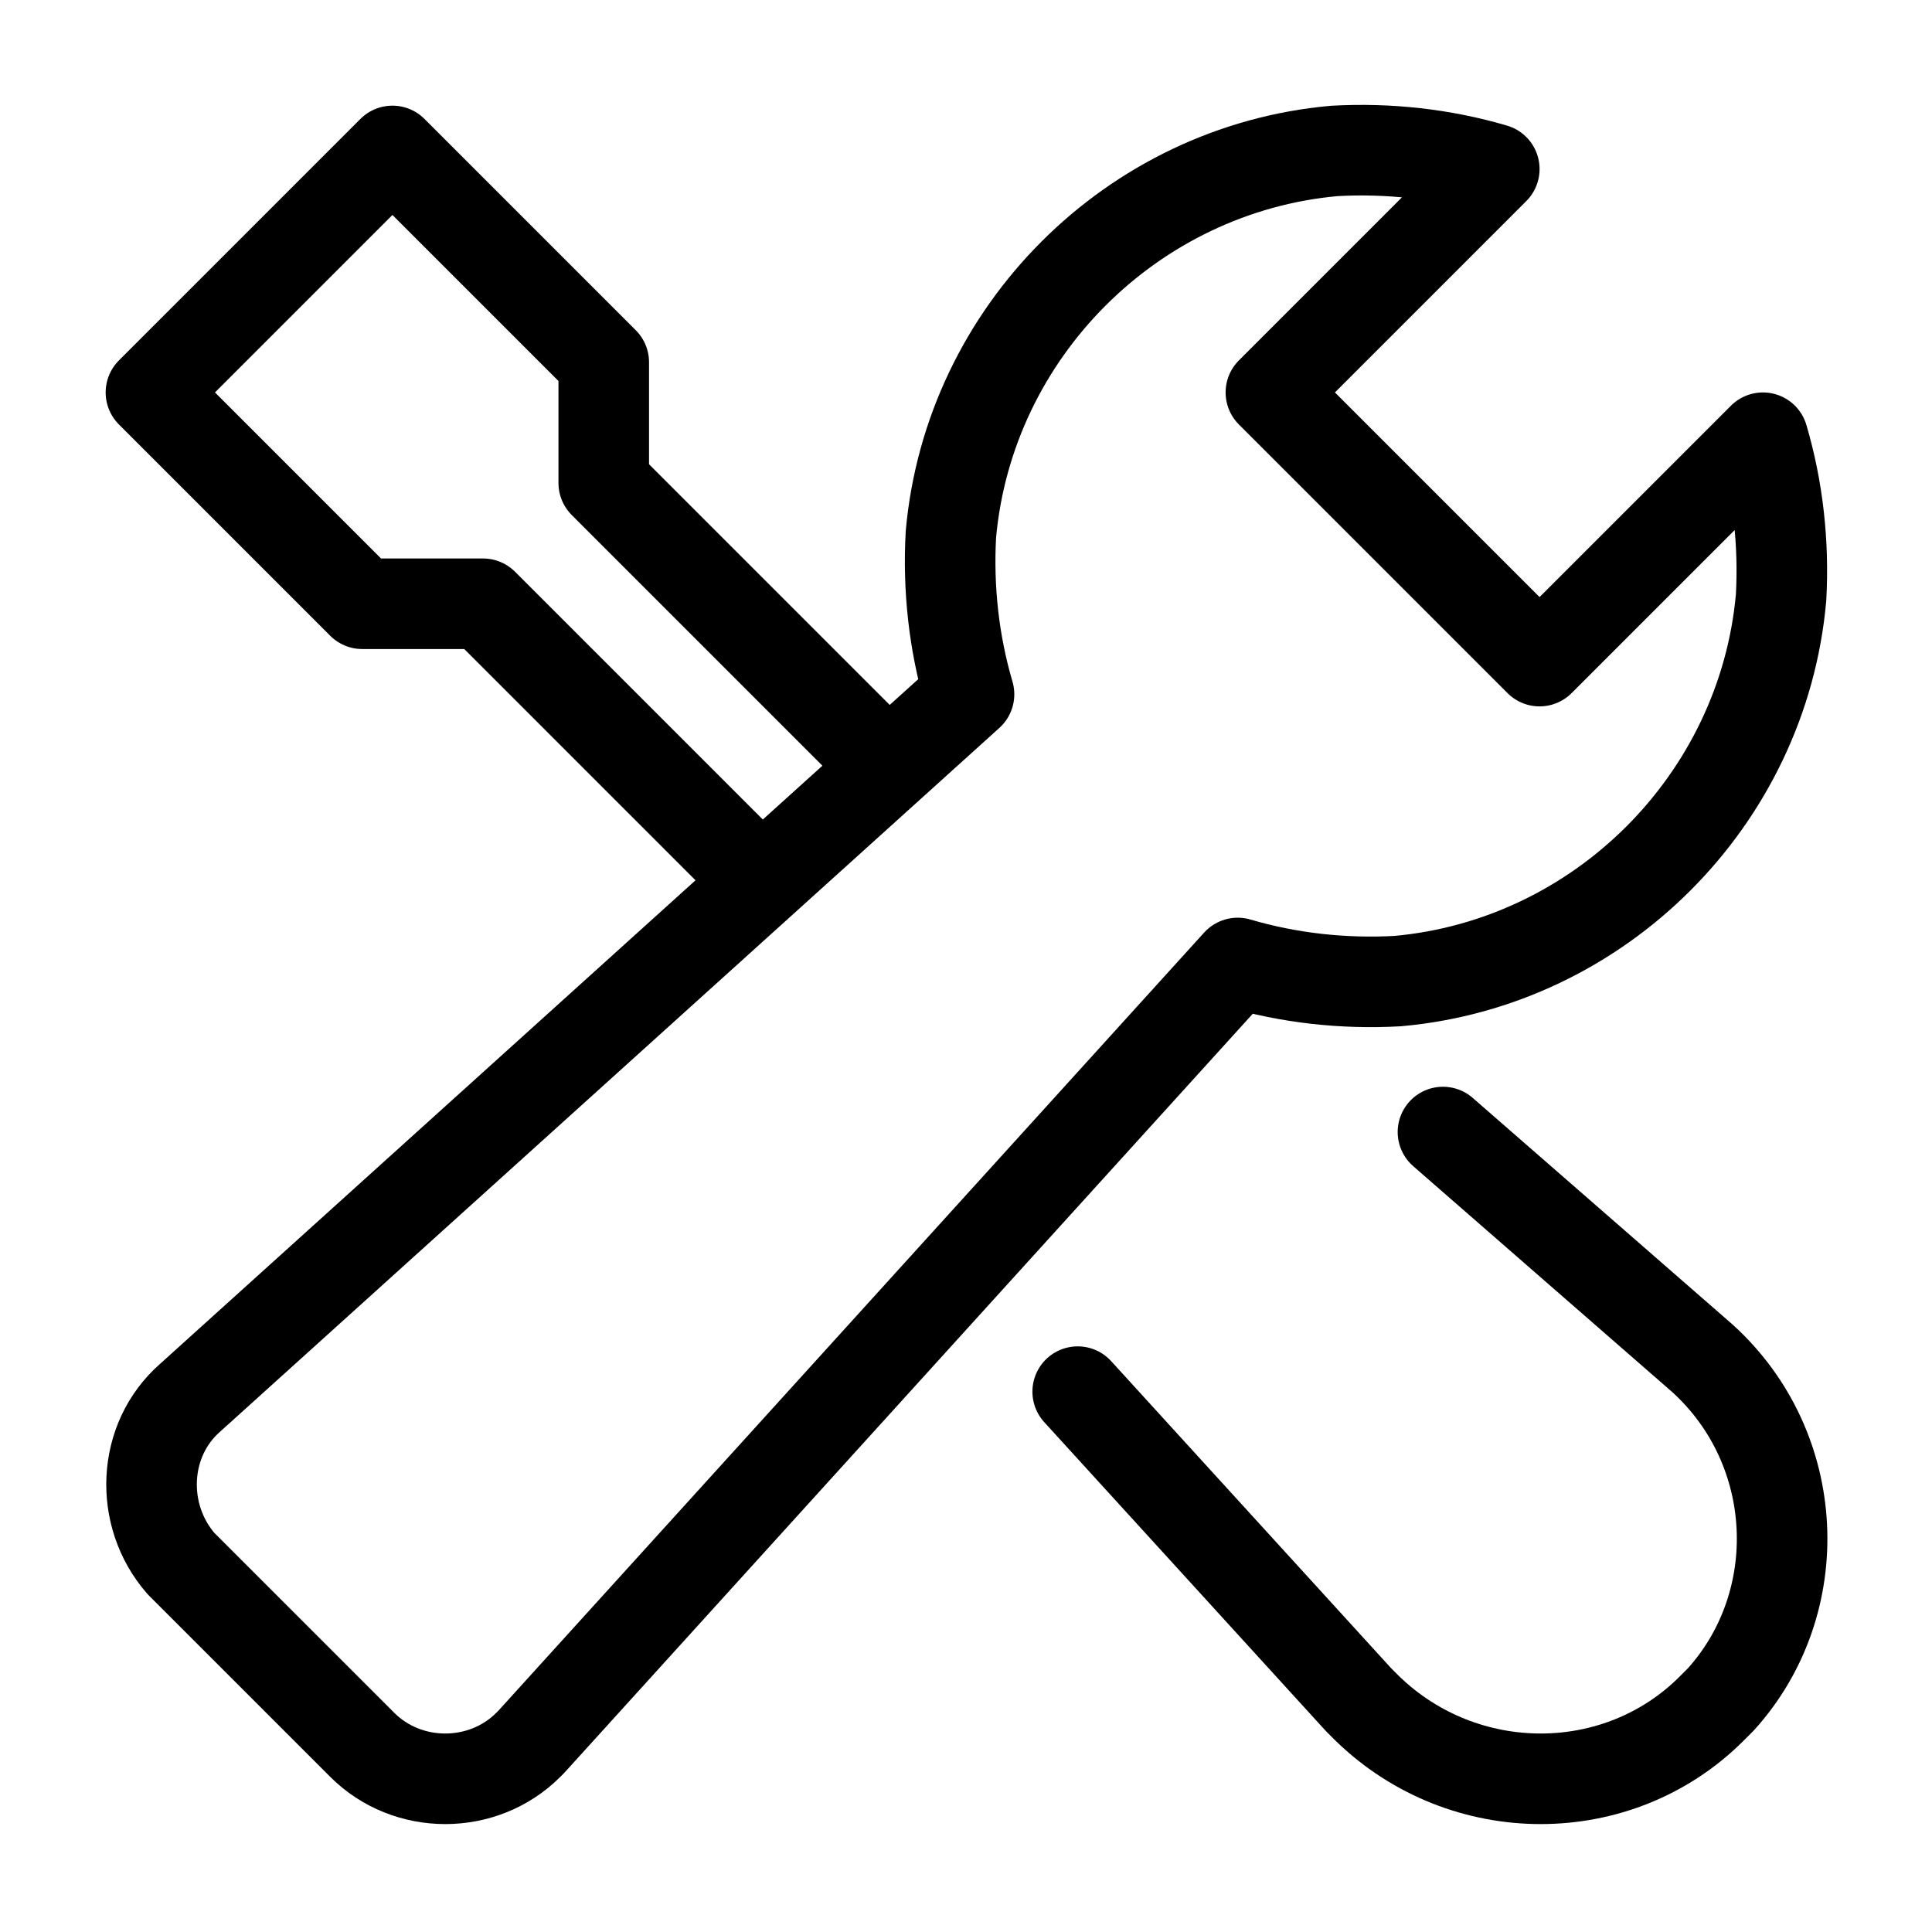
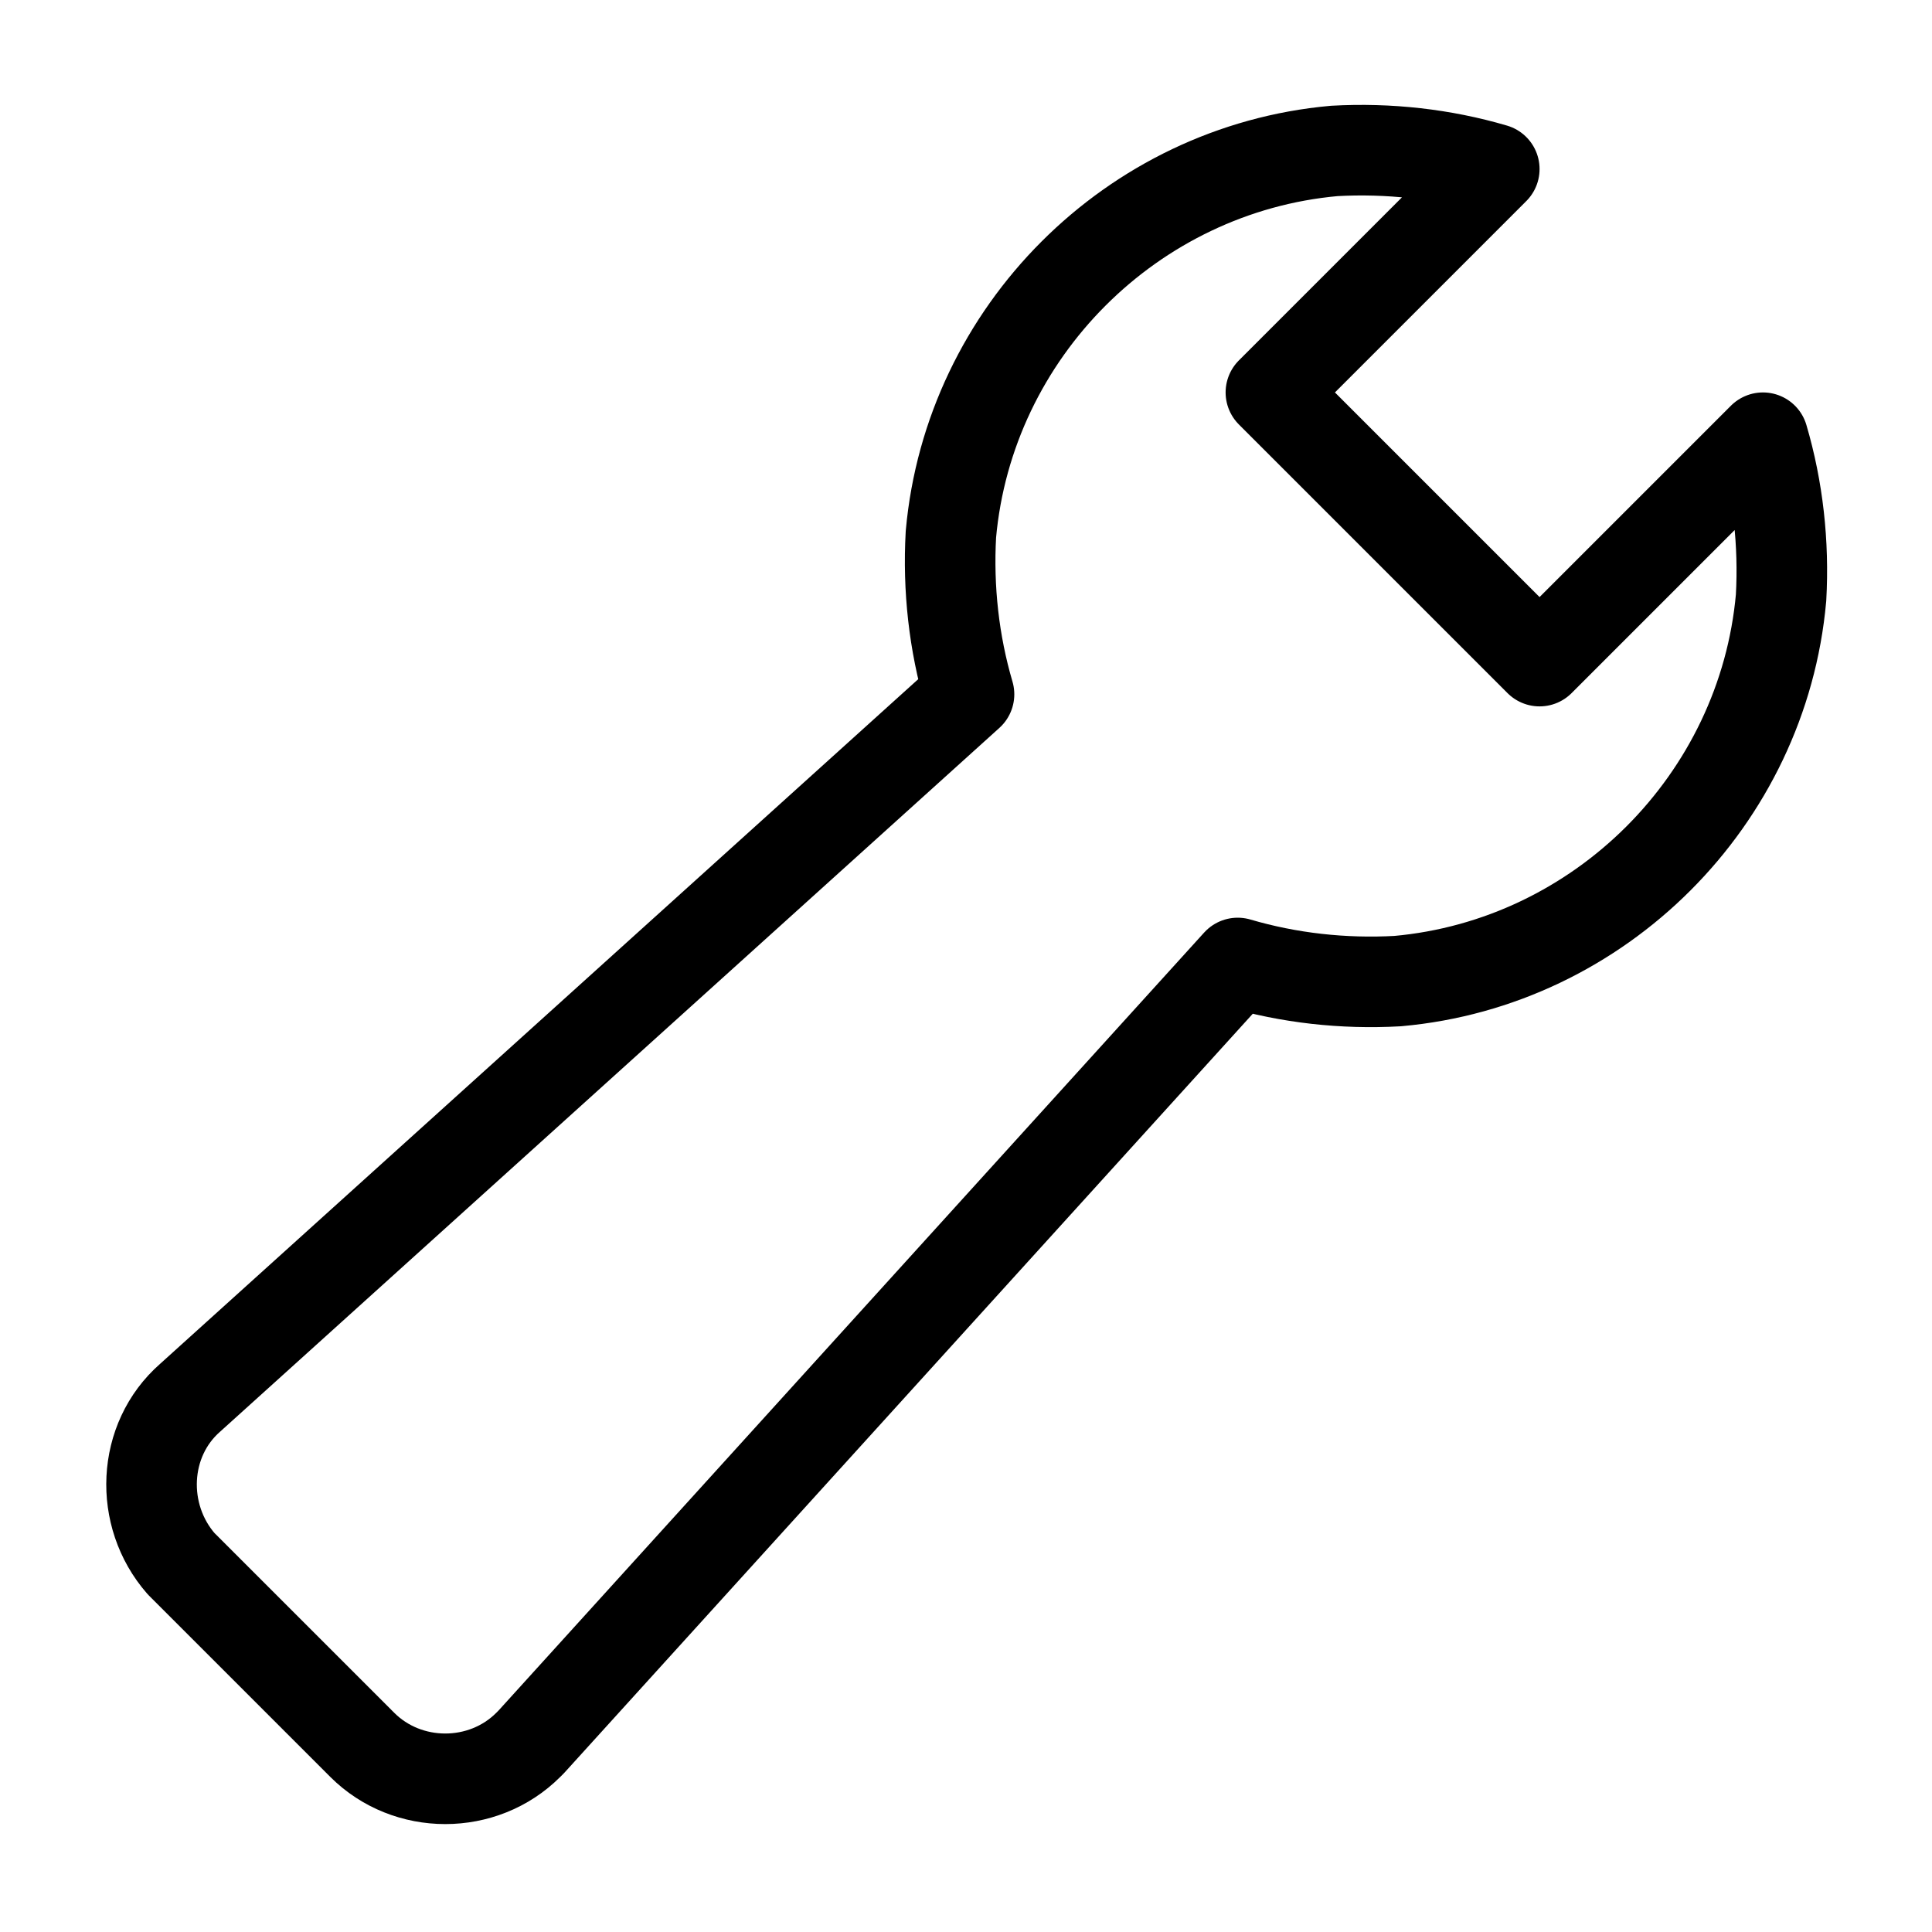
<svg xmlns="http://www.w3.org/2000/svg" id="Lager_1" x="0px" y="0px" viewBox="0 0 64 64" style="enable-background:new 0 0 64 64;" xml:space="preserve">
  <style type="text/css">
	.st0{fill:none;stroke:#000000;stroke-width:3;stroke-linecap:round;stroke-linejoin:round;stroke-miterlimit:10;}
</style>
  <g>
-     <path class="st0" d="M47.8,37.5l8.6,7.5c3.3,3,3.5,8.1,0.6,11.3c-0.1,0.1-0.2,0.2-0.3,0.3l0,0c-3.1,3.1-8.2,3.1-11.4,0   c-0.1-0.1-0.2-0.2-0.3-0.3l-9.3-10.2" />
-     <polyline class="st0" points="29.4,25.4 20,16 20,12 13,5 5,13 12,20 16,20 25.2,29.2  " />
    <path class="st0" d="M58.4,14.5L51,21.9L42.1,13l7.4-7.4C47.8,5.1,46,4.9,44.2,5C37.5,5.6,32.1,11,31.5,17.7   c-0.1,1.8,0.1,3.6,0.6,5.3L6.3,46.3c-1.6,1.4-1.7,3.9-0.3,5.5c0,0,0,0,0,0c0,0,0.1,0.1,0.1,0.1l5.9,5.9c1.5,1.5,4,1.5,5.5,0   c0,0,0.1-0.1,0.1-0.1L41,31.9c1.7,0.5,3.5,0.7,5.3,0.6C53,31.9,58.4,26.5,59,19.8C59.1,18,58.9,16.2,58.4,14.5z" />
  </g>
</svg>